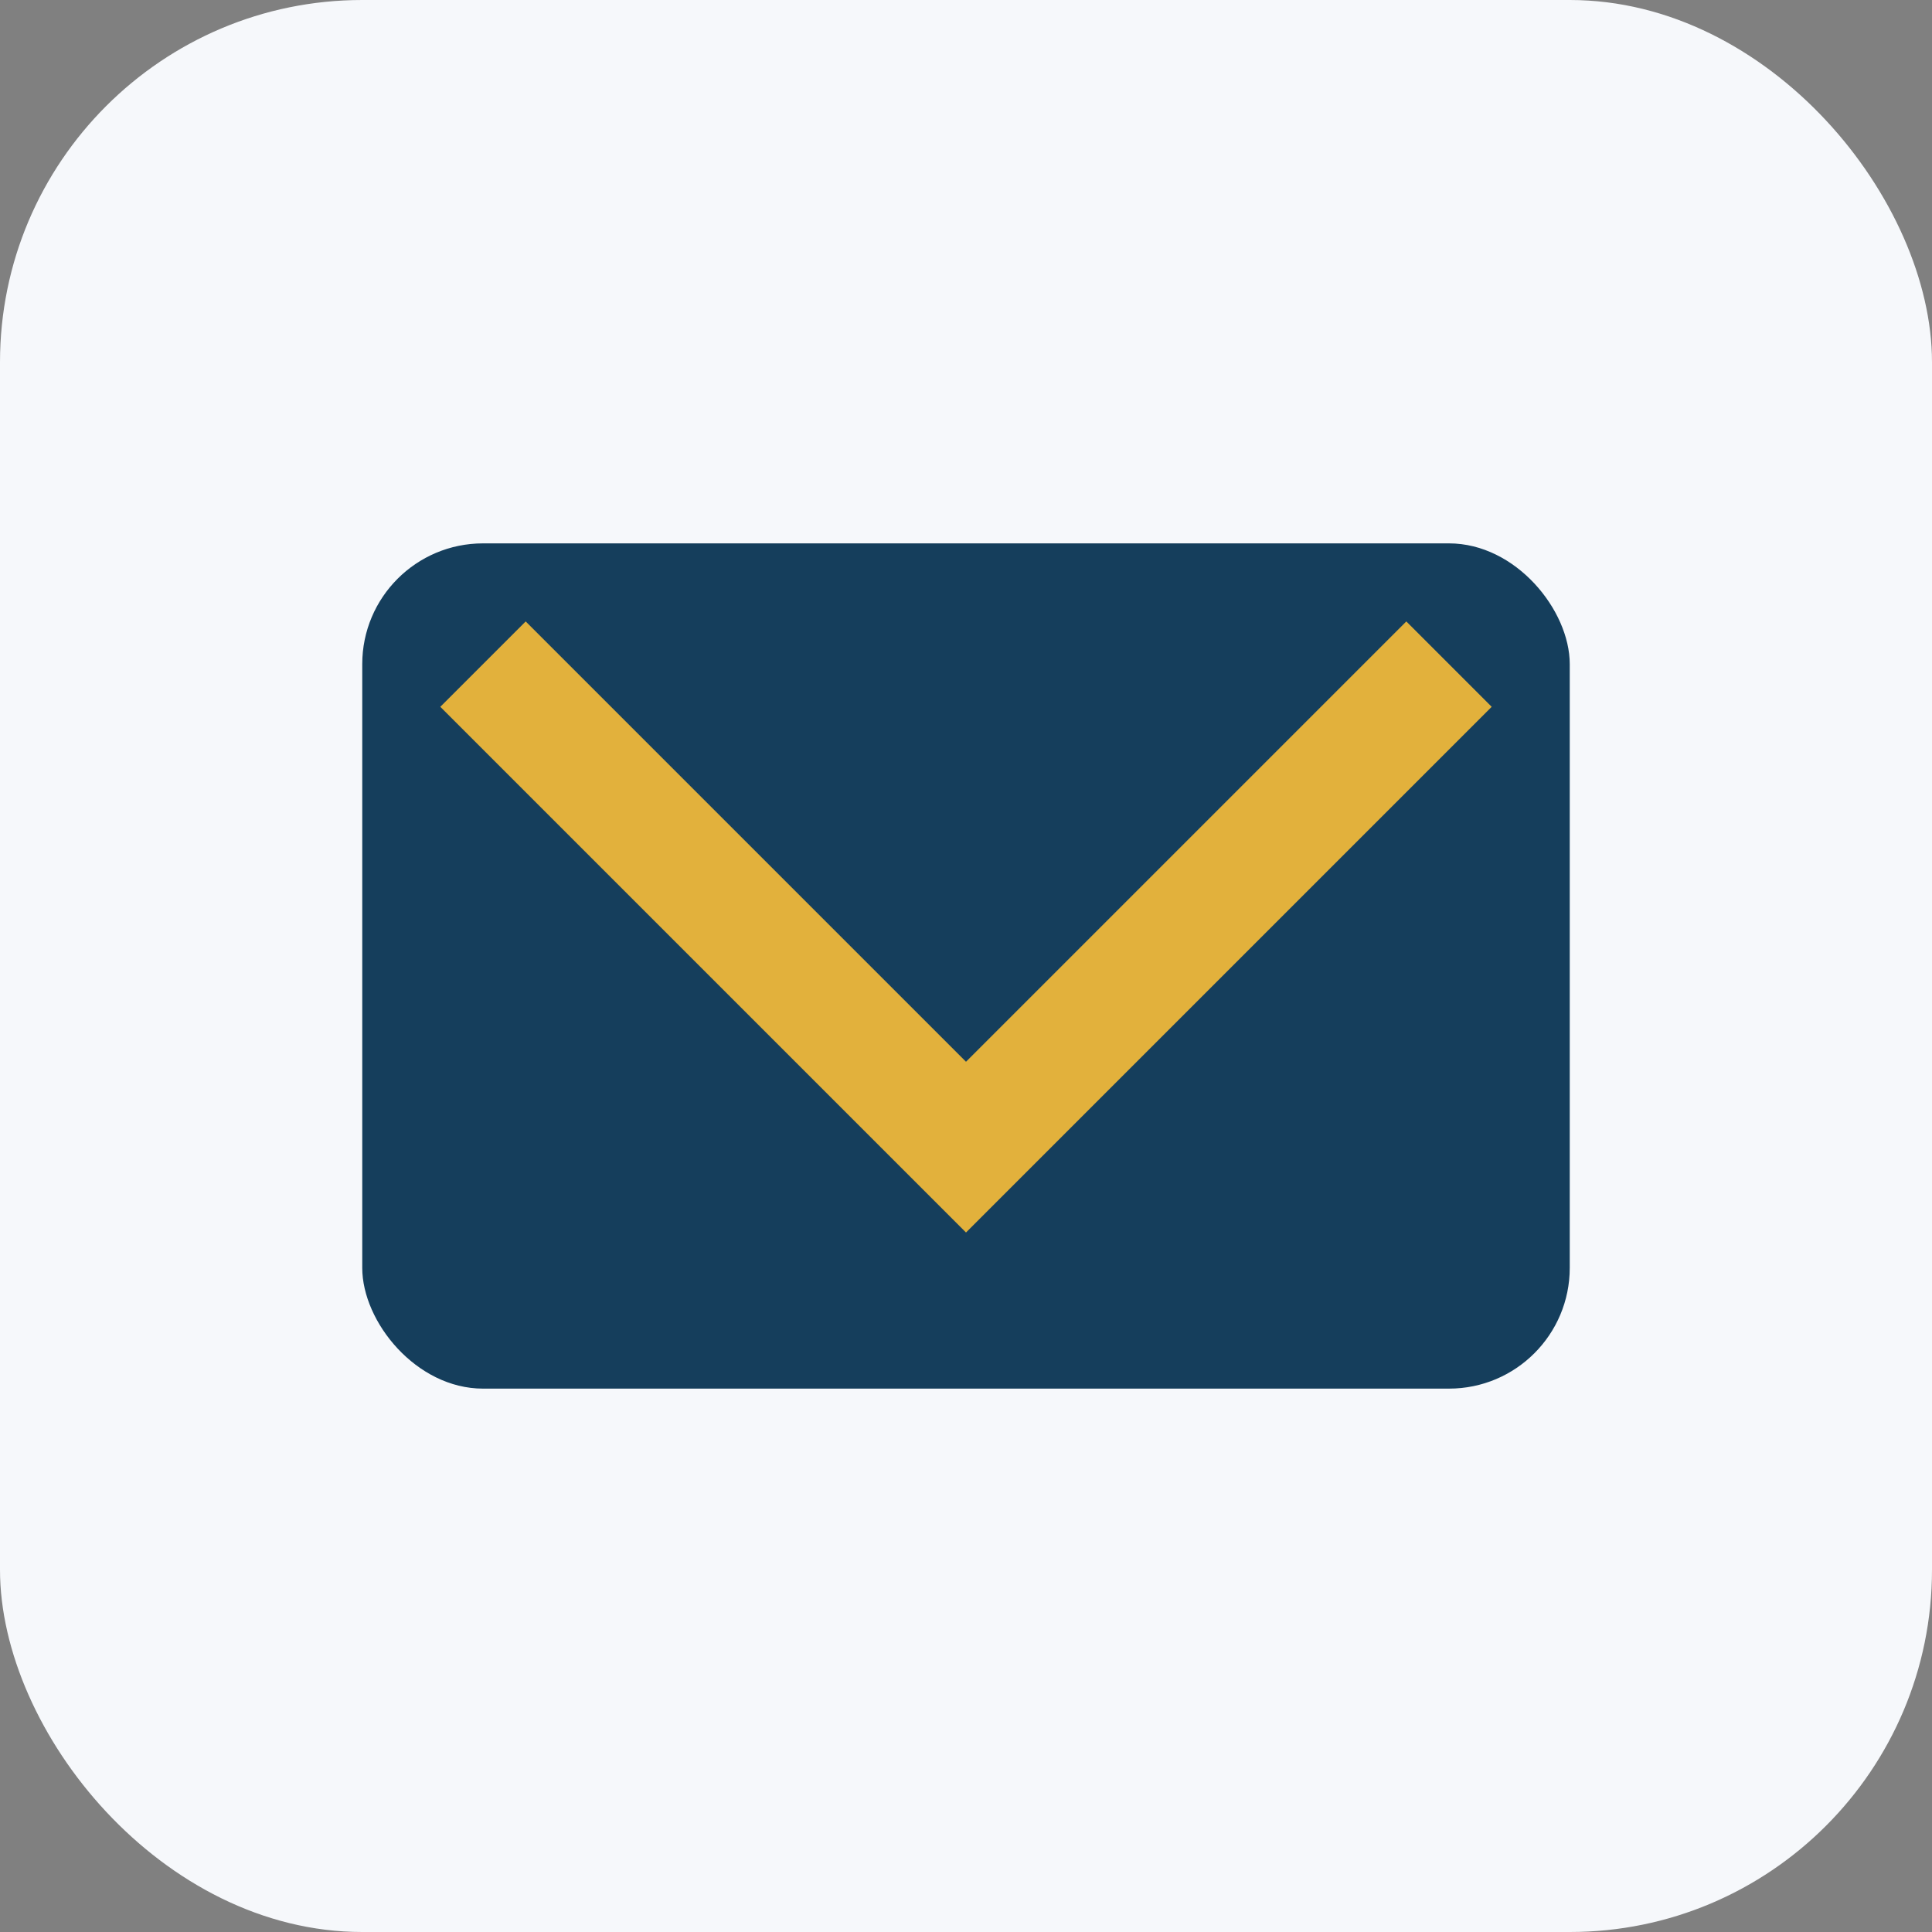
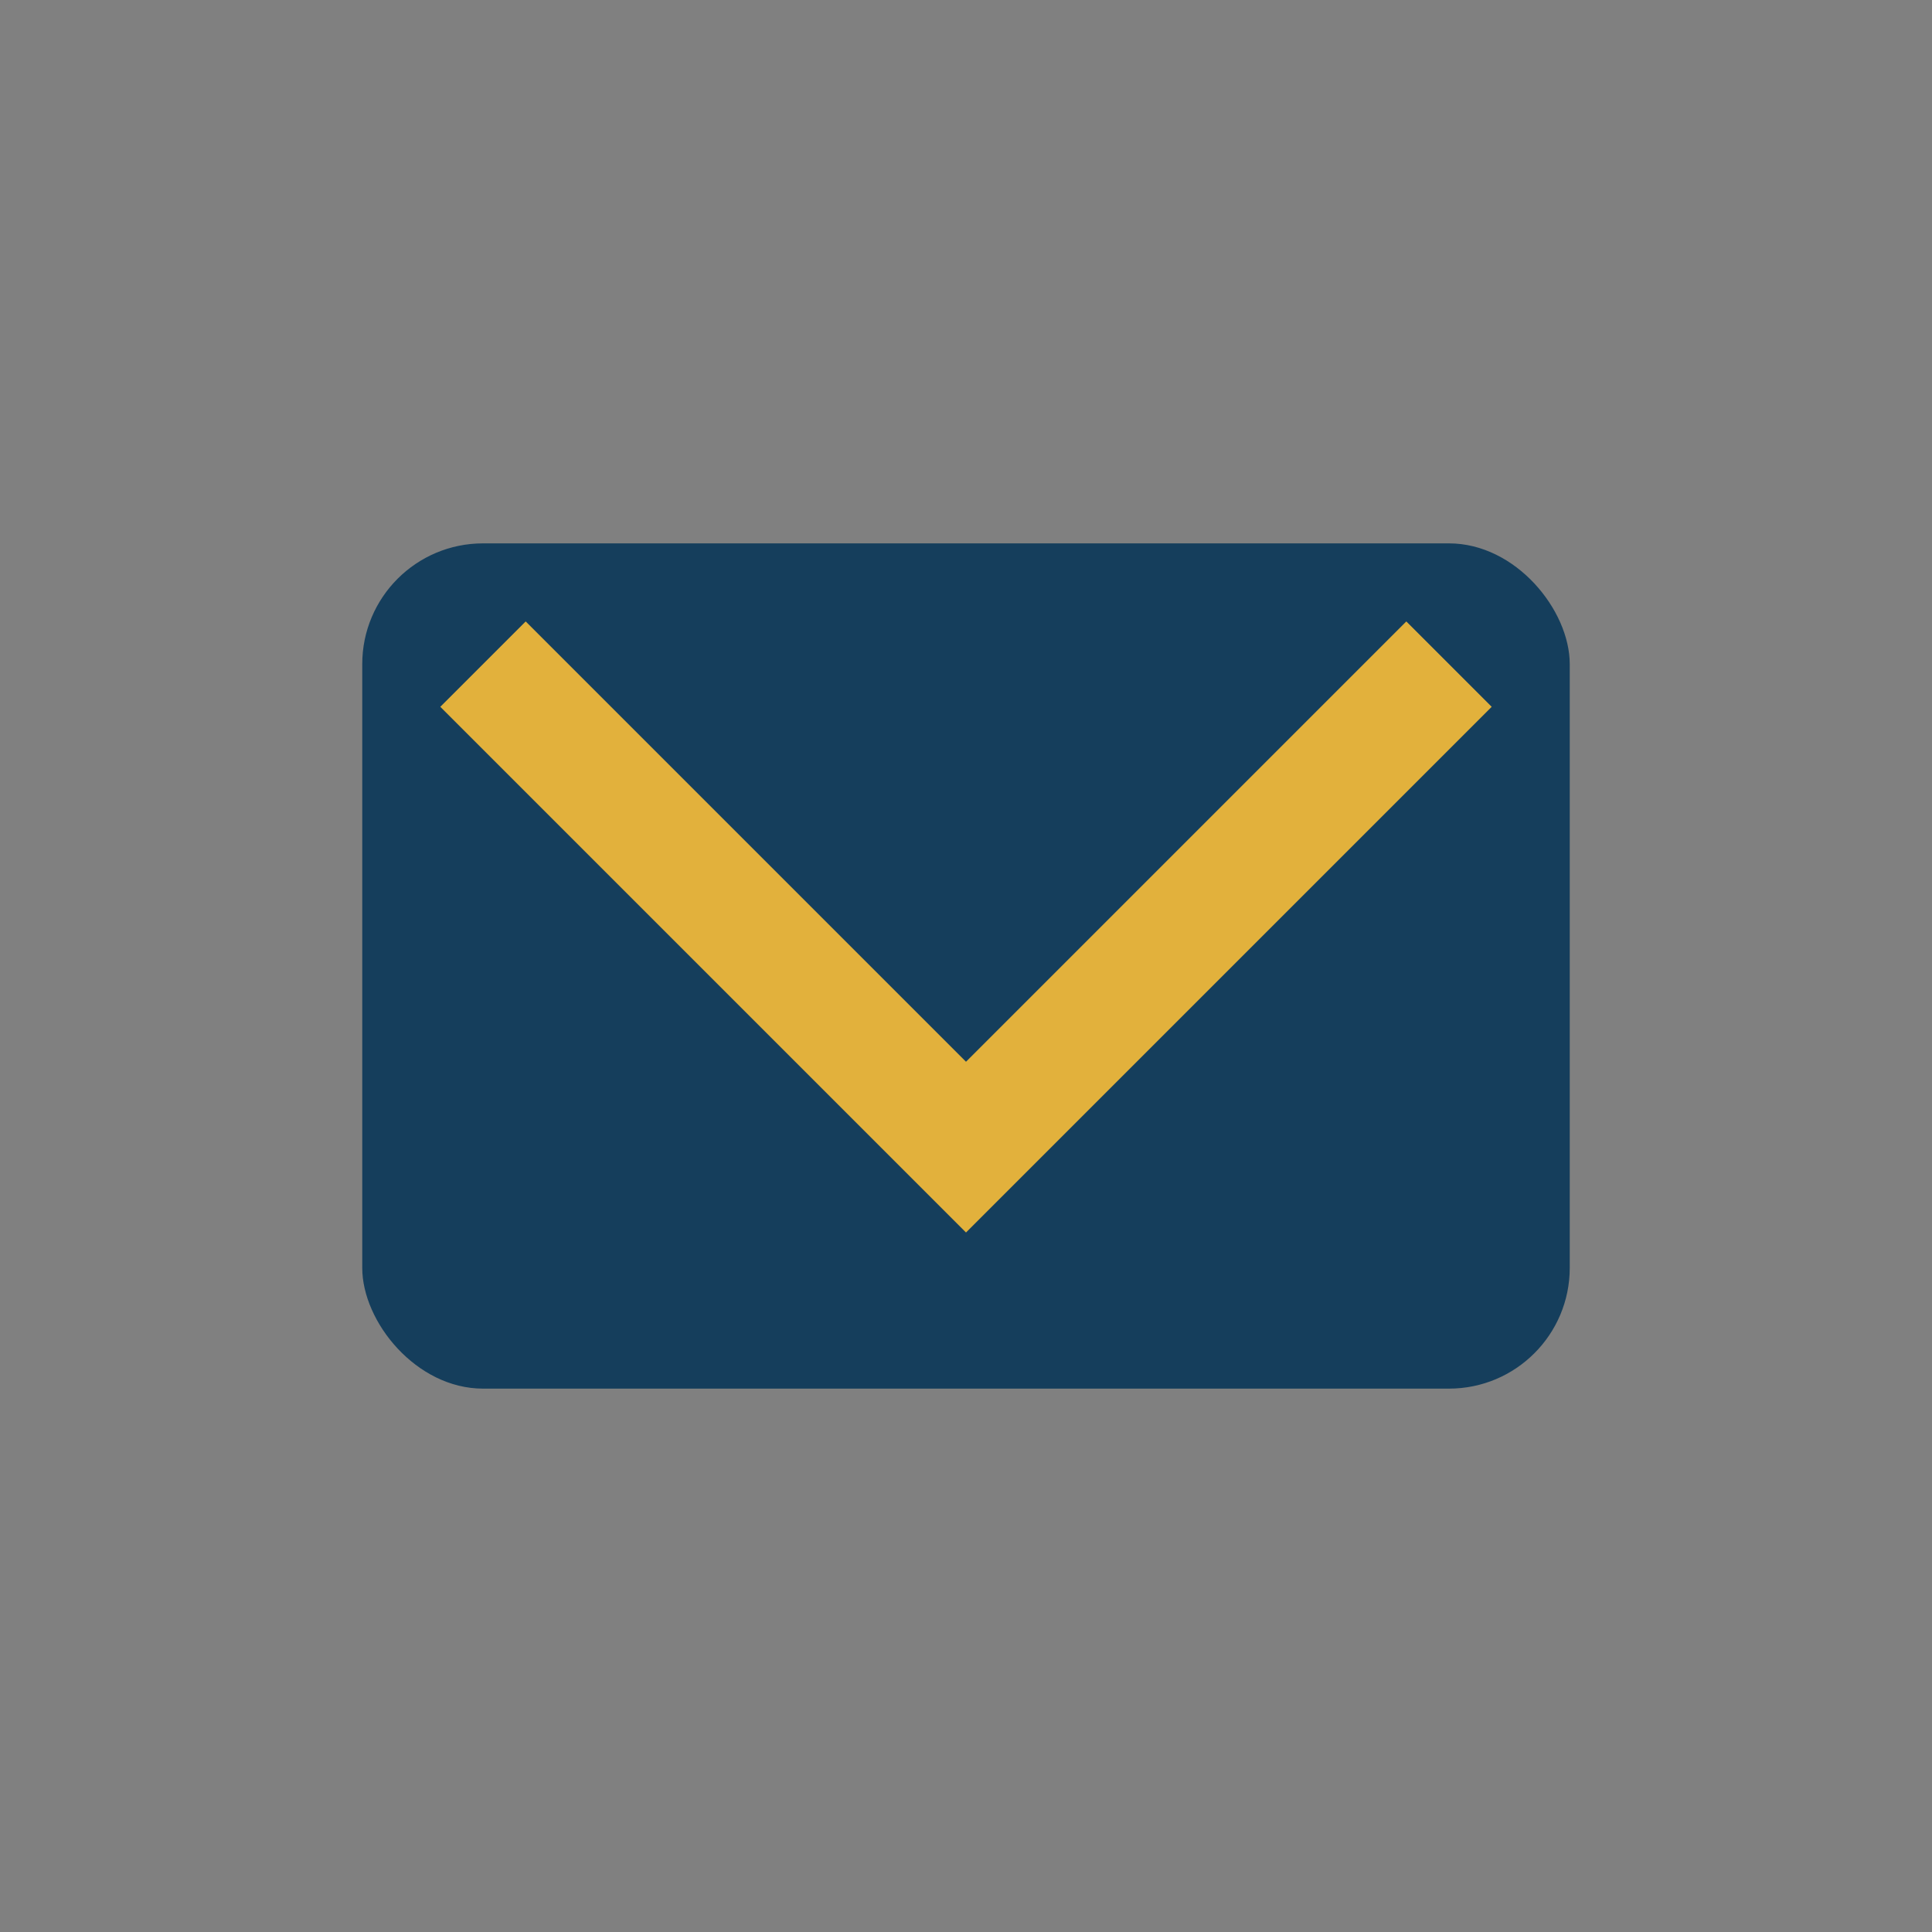
<svg xmlns="http://www.w3.org/2000/svg" width="32" height="32" viewBox="0 0 32 32">
  <rect x="0" y="0" width="32" height="32" fill="#808080" stroke="none" />
-   <rect width="32" height="32" rx="6" fill="#F6F8FB" />
  <rect x="6" y="9" width="20" height="14" rx="2" fill="#153E5C" />
  <path d="M8 11l8 8 8-8" stroke="#E2B13C" stroke-width="2" fill="none" />
</svg>